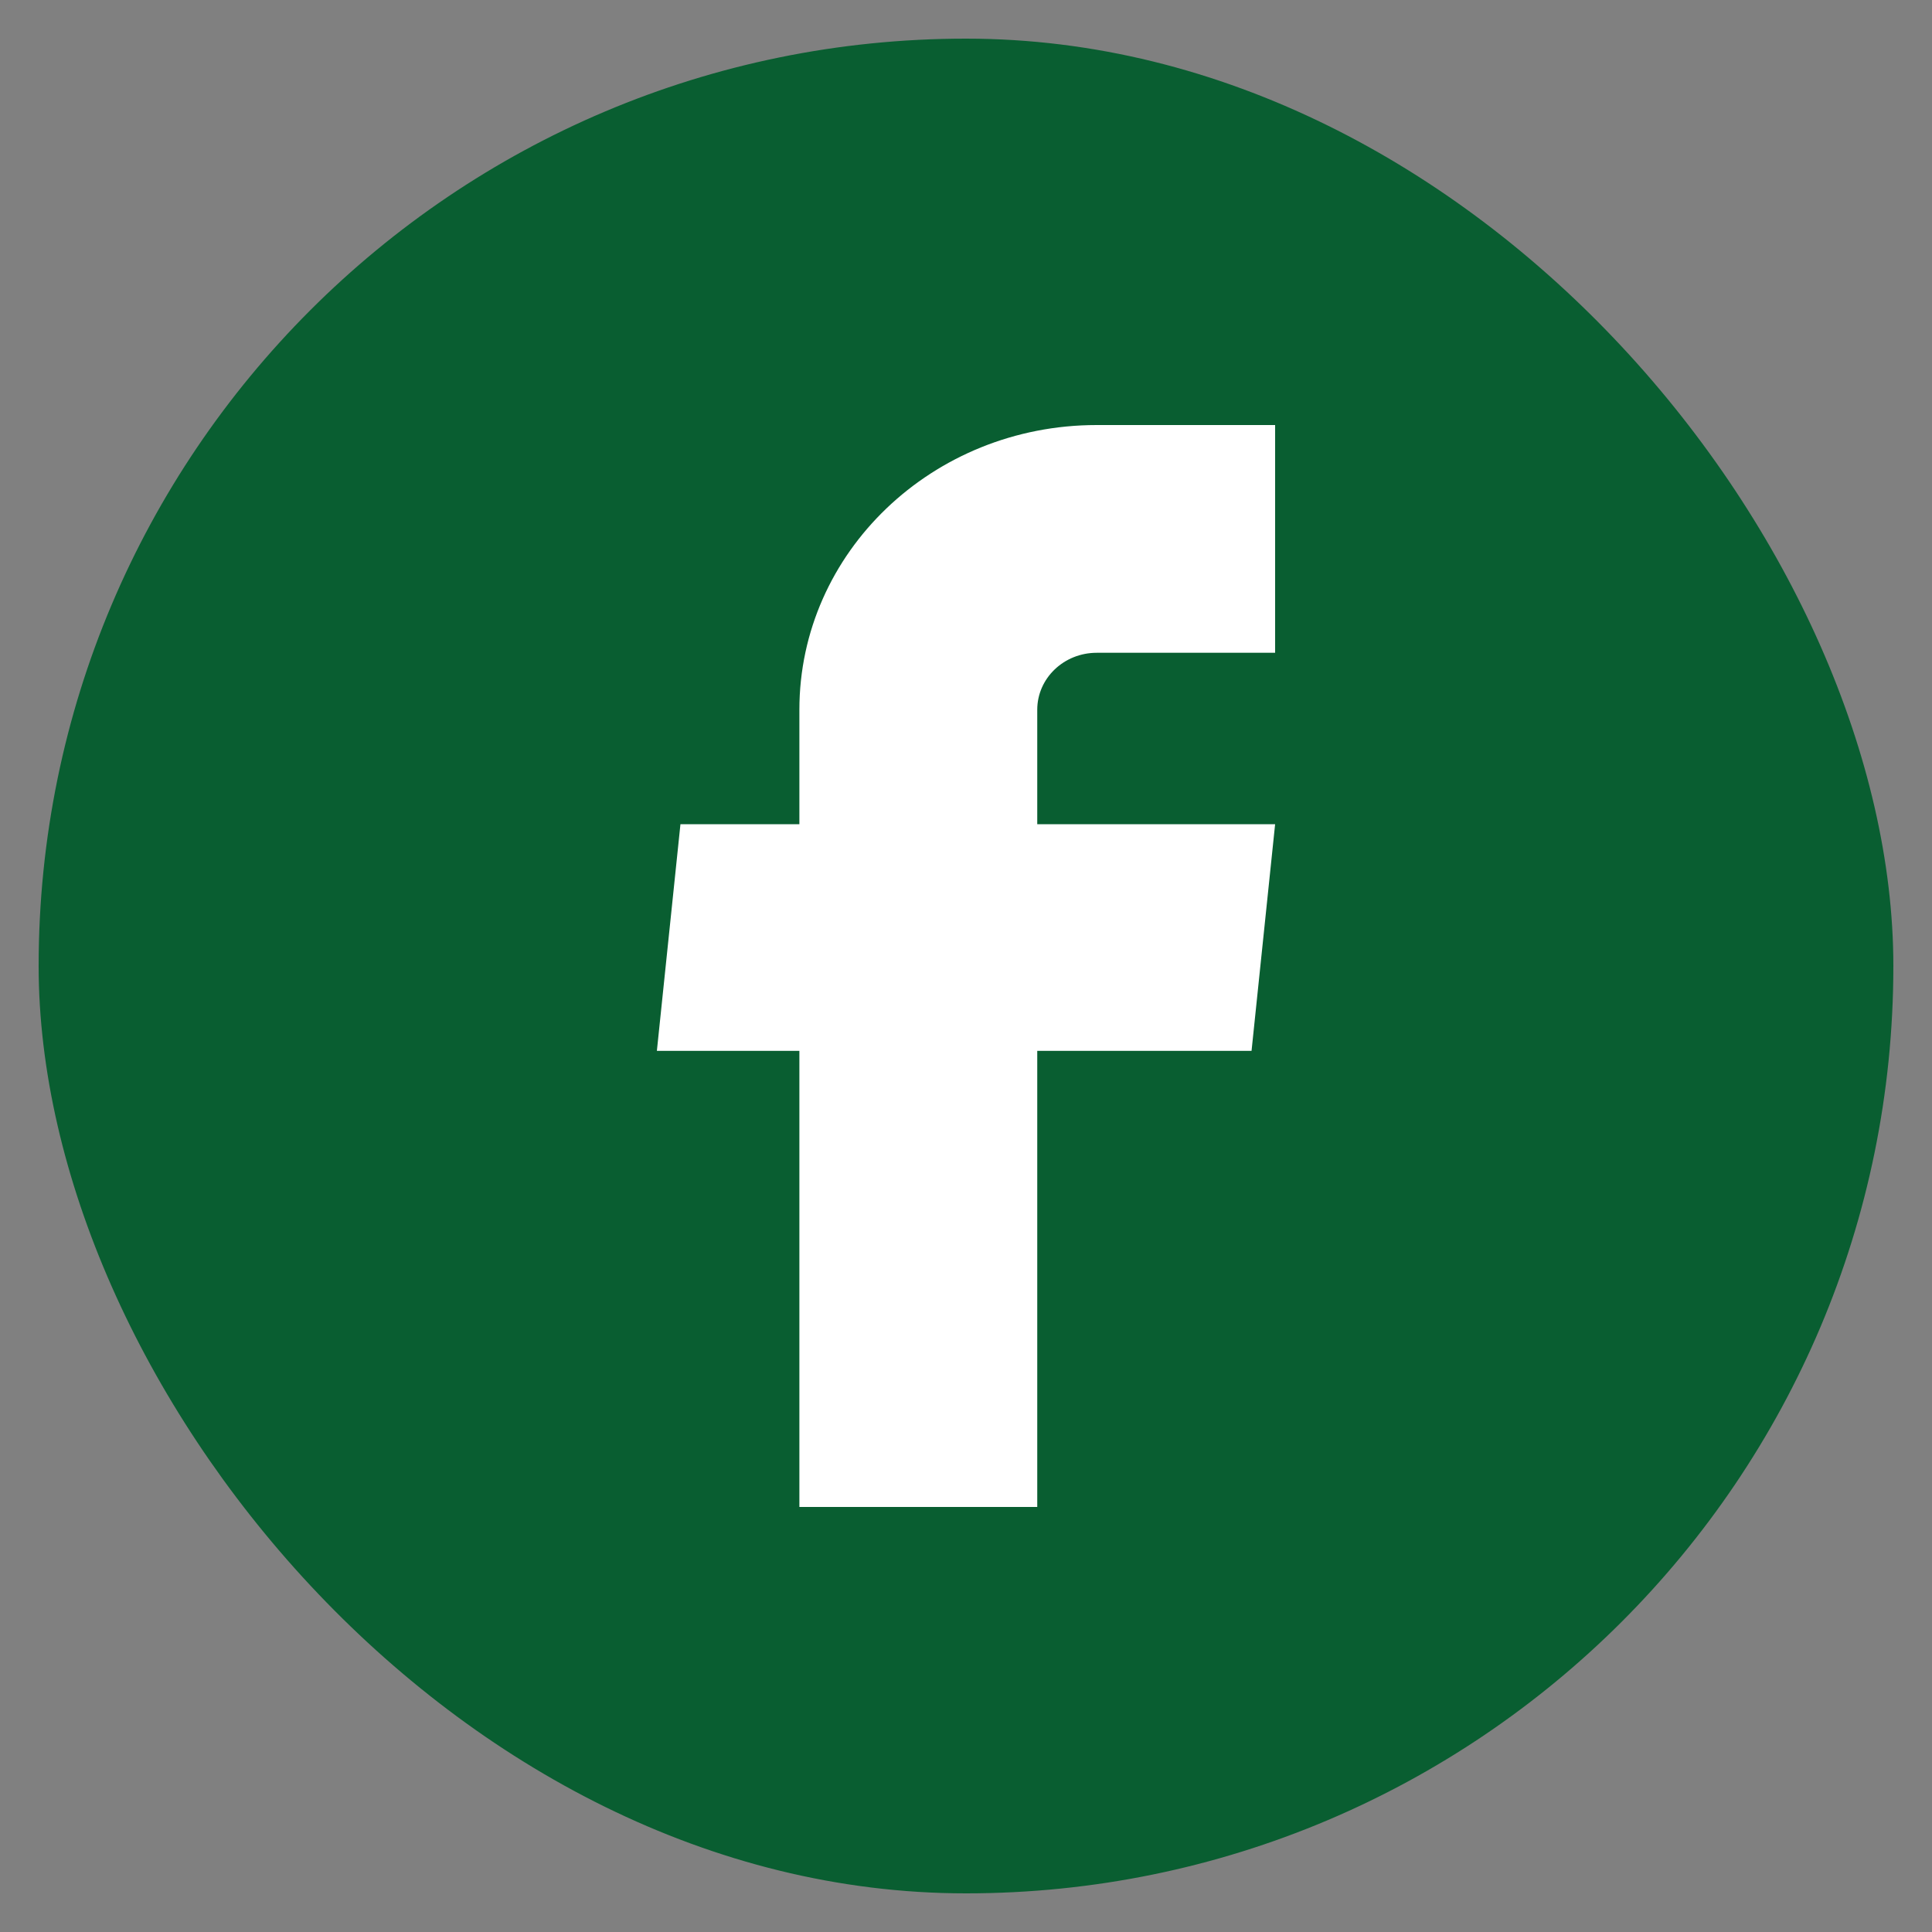
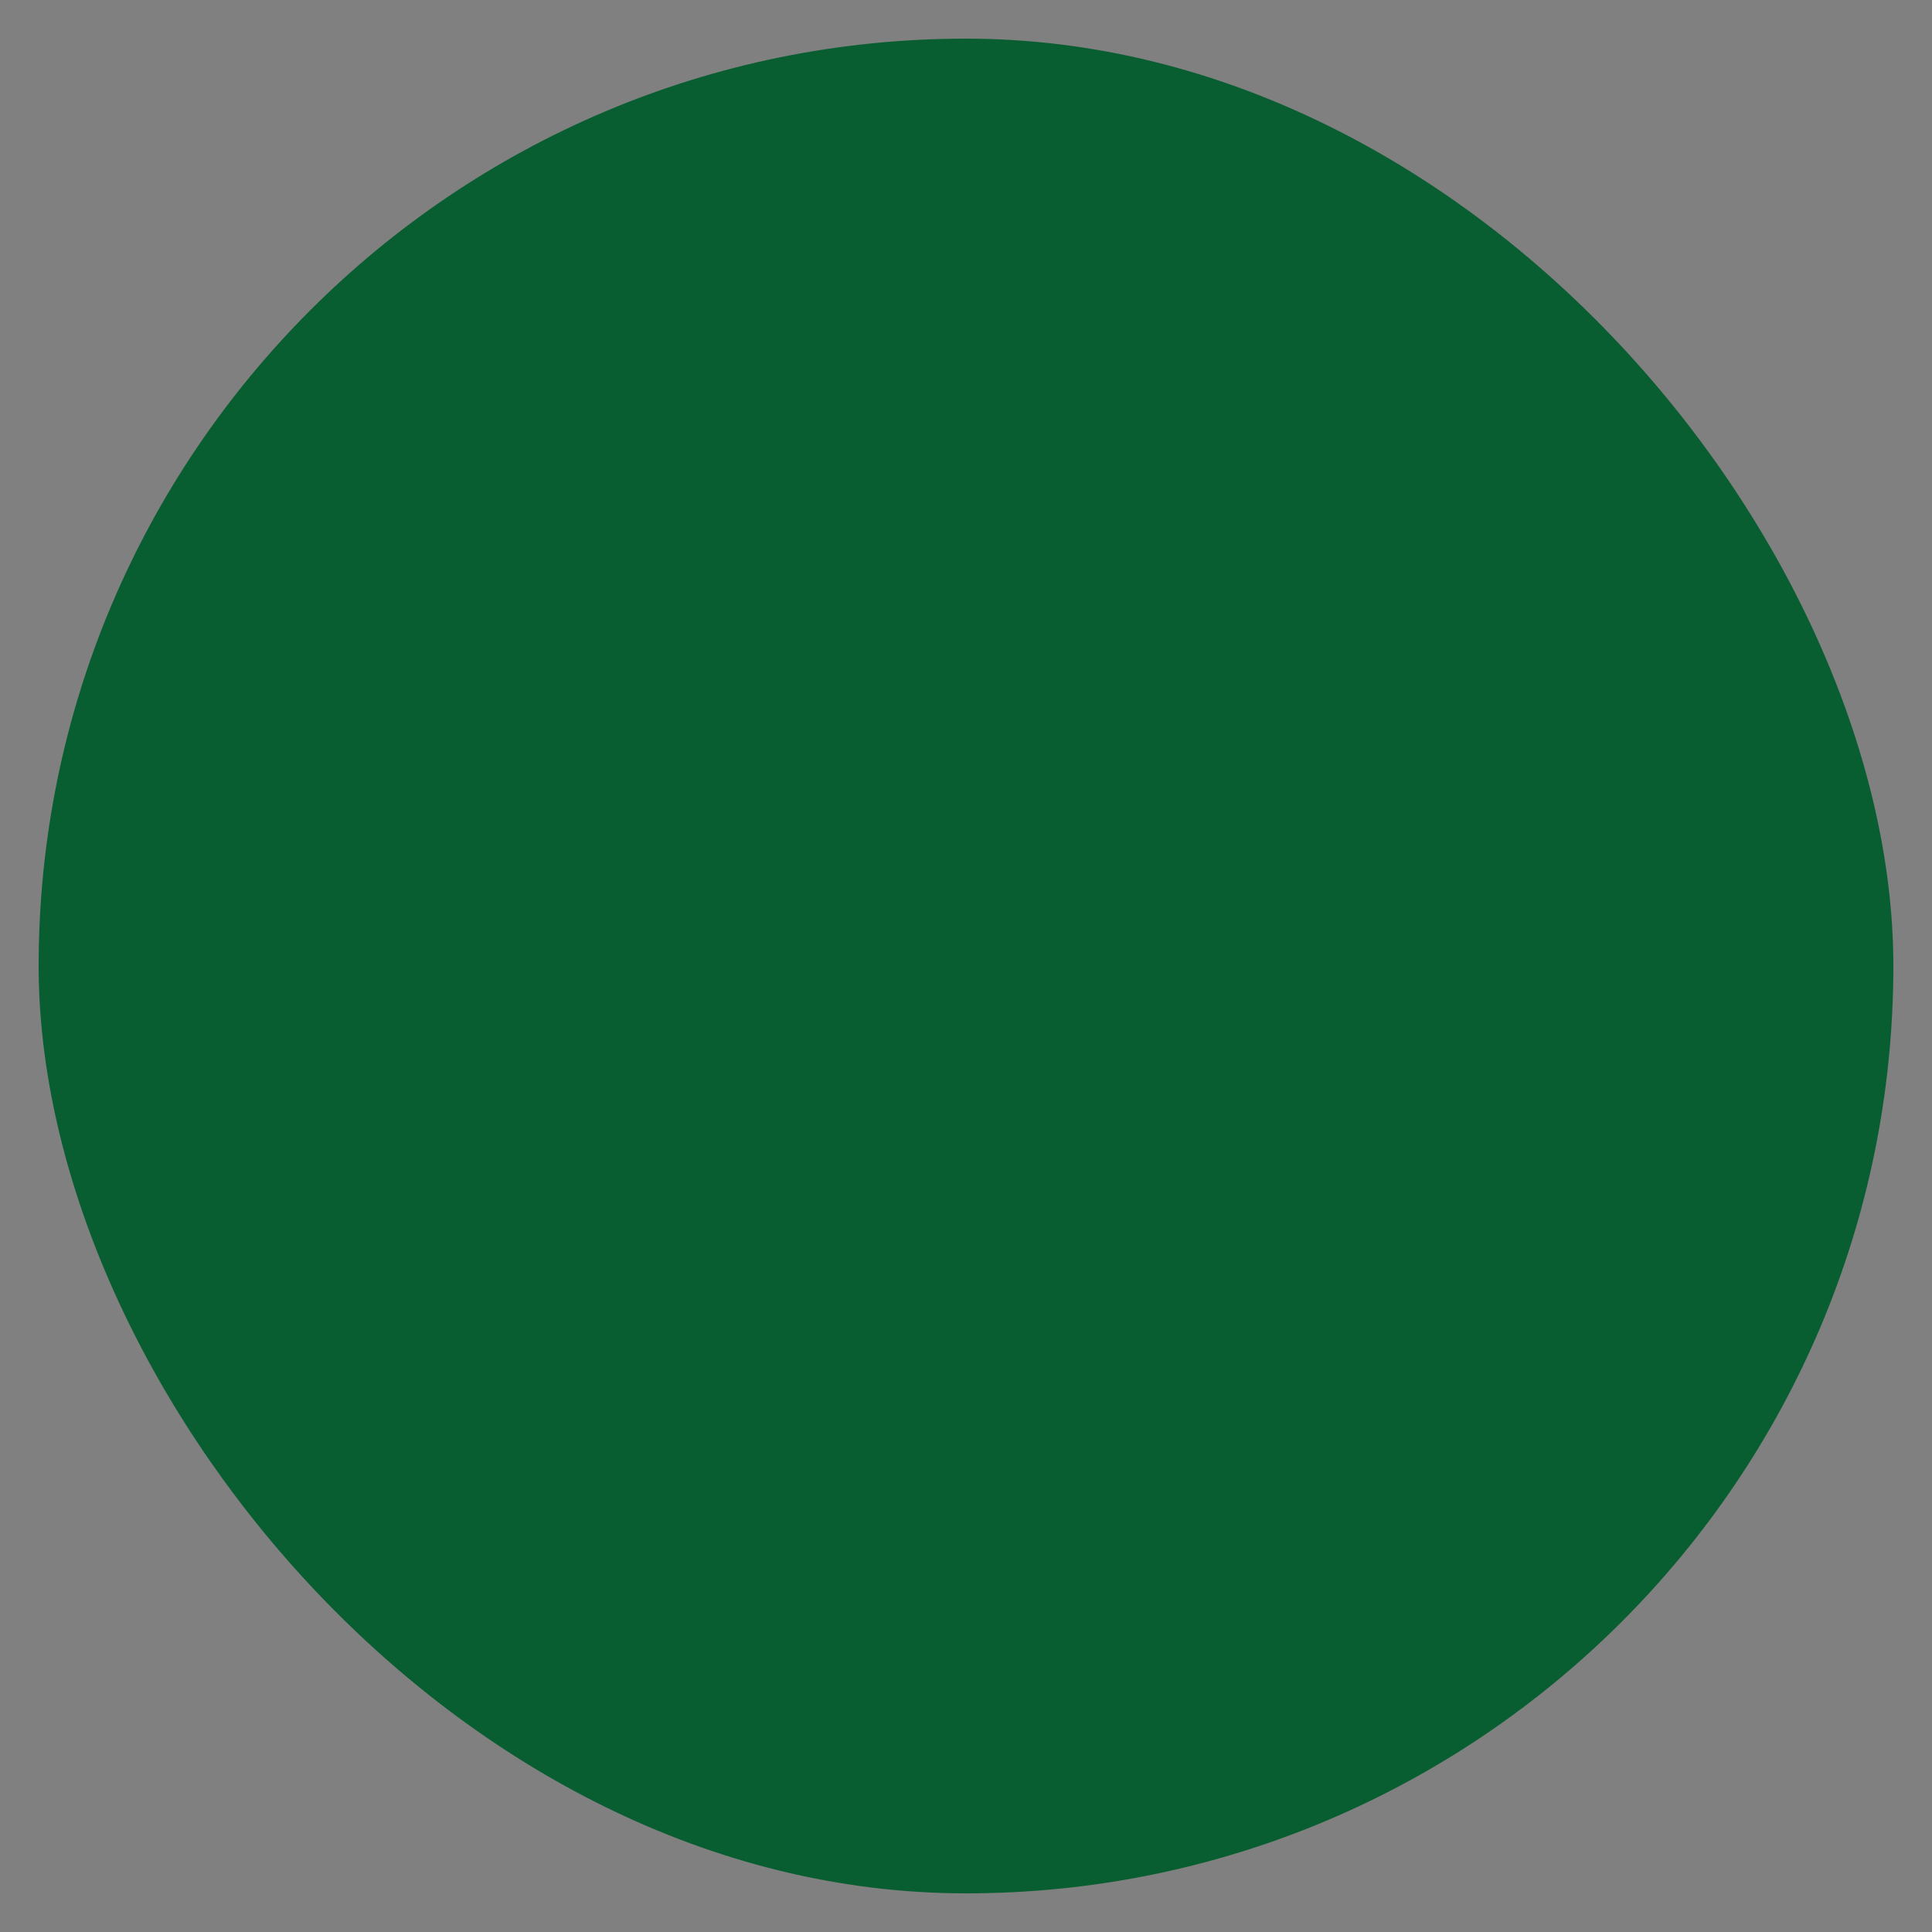
<svg xmlns="http://www.w3.org/2000/svg" width="25" height="25" viewBox="0 0 25 25" fill="none">
  <rect x="0" y="0" width="25" height="25" fill="#808080" stroke="none" />
  <rect x="0.5" y="0.5" width="24" height="24" rx="12" fill="#095E31" />
-   <path d="M10.344 19.5H13.422V13.598H16.195L16.5 10.665H13.422V9.184C13.422 8.777 13.766 8.447 14.191 8.447H16.5V5.5H14.191C12.066 5.5 10.344 7.149 10.344 9.184V10.665H8.805L8.5 13.598H10.344V19.5Z" fill="white" />
</svg>